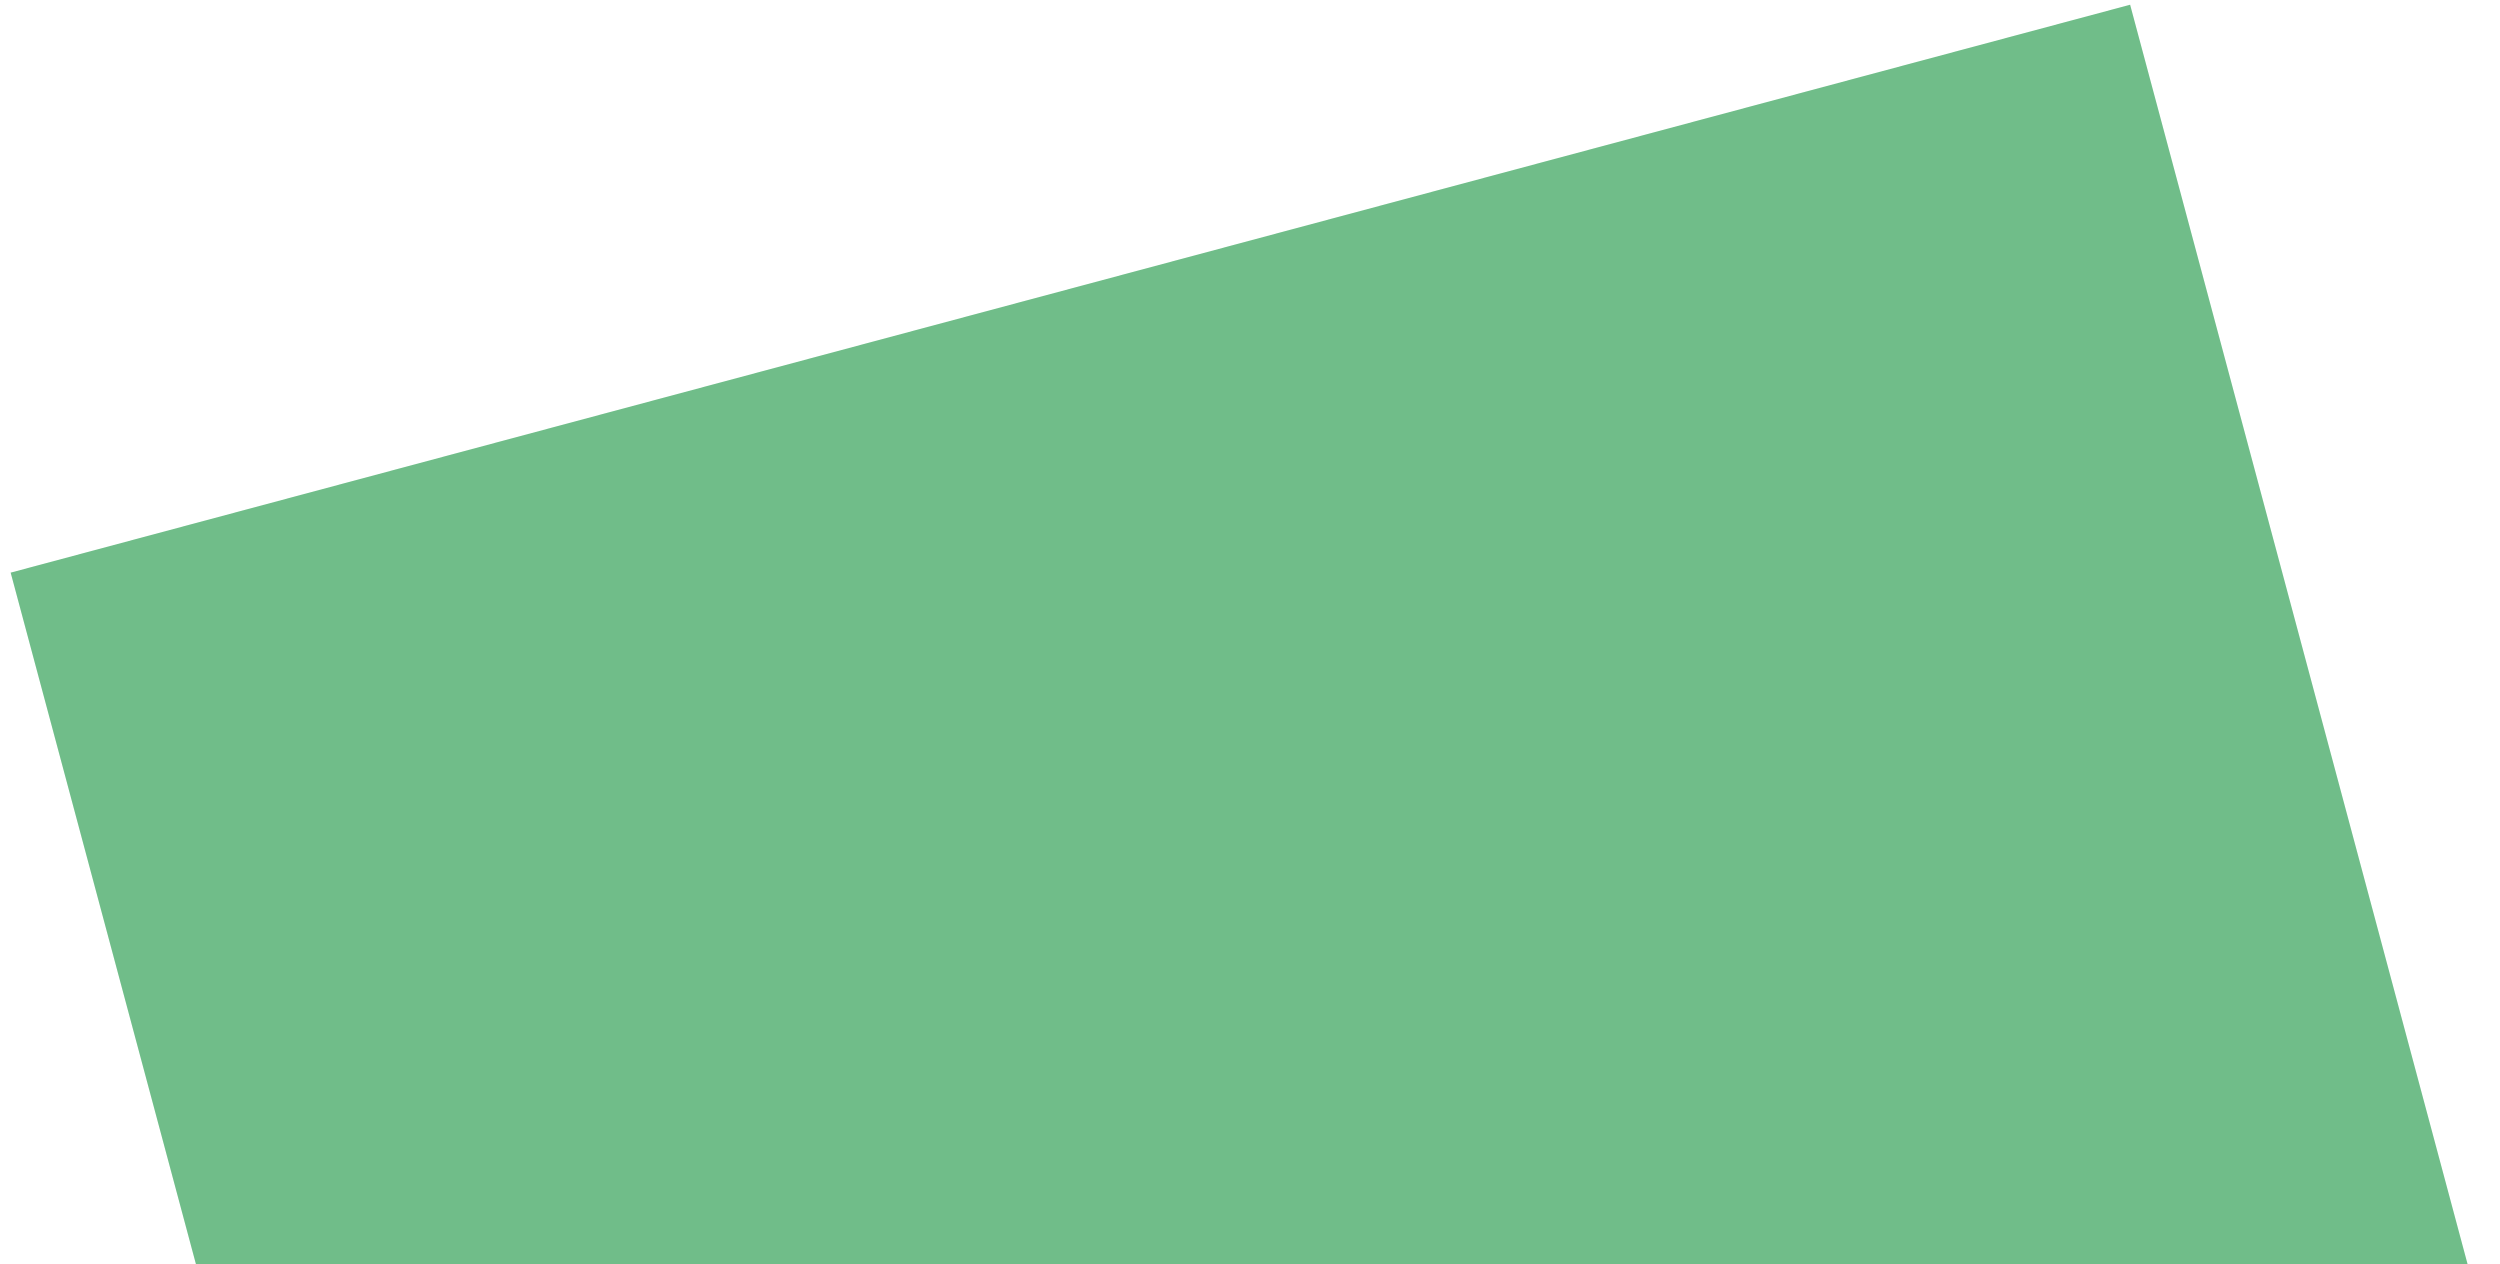
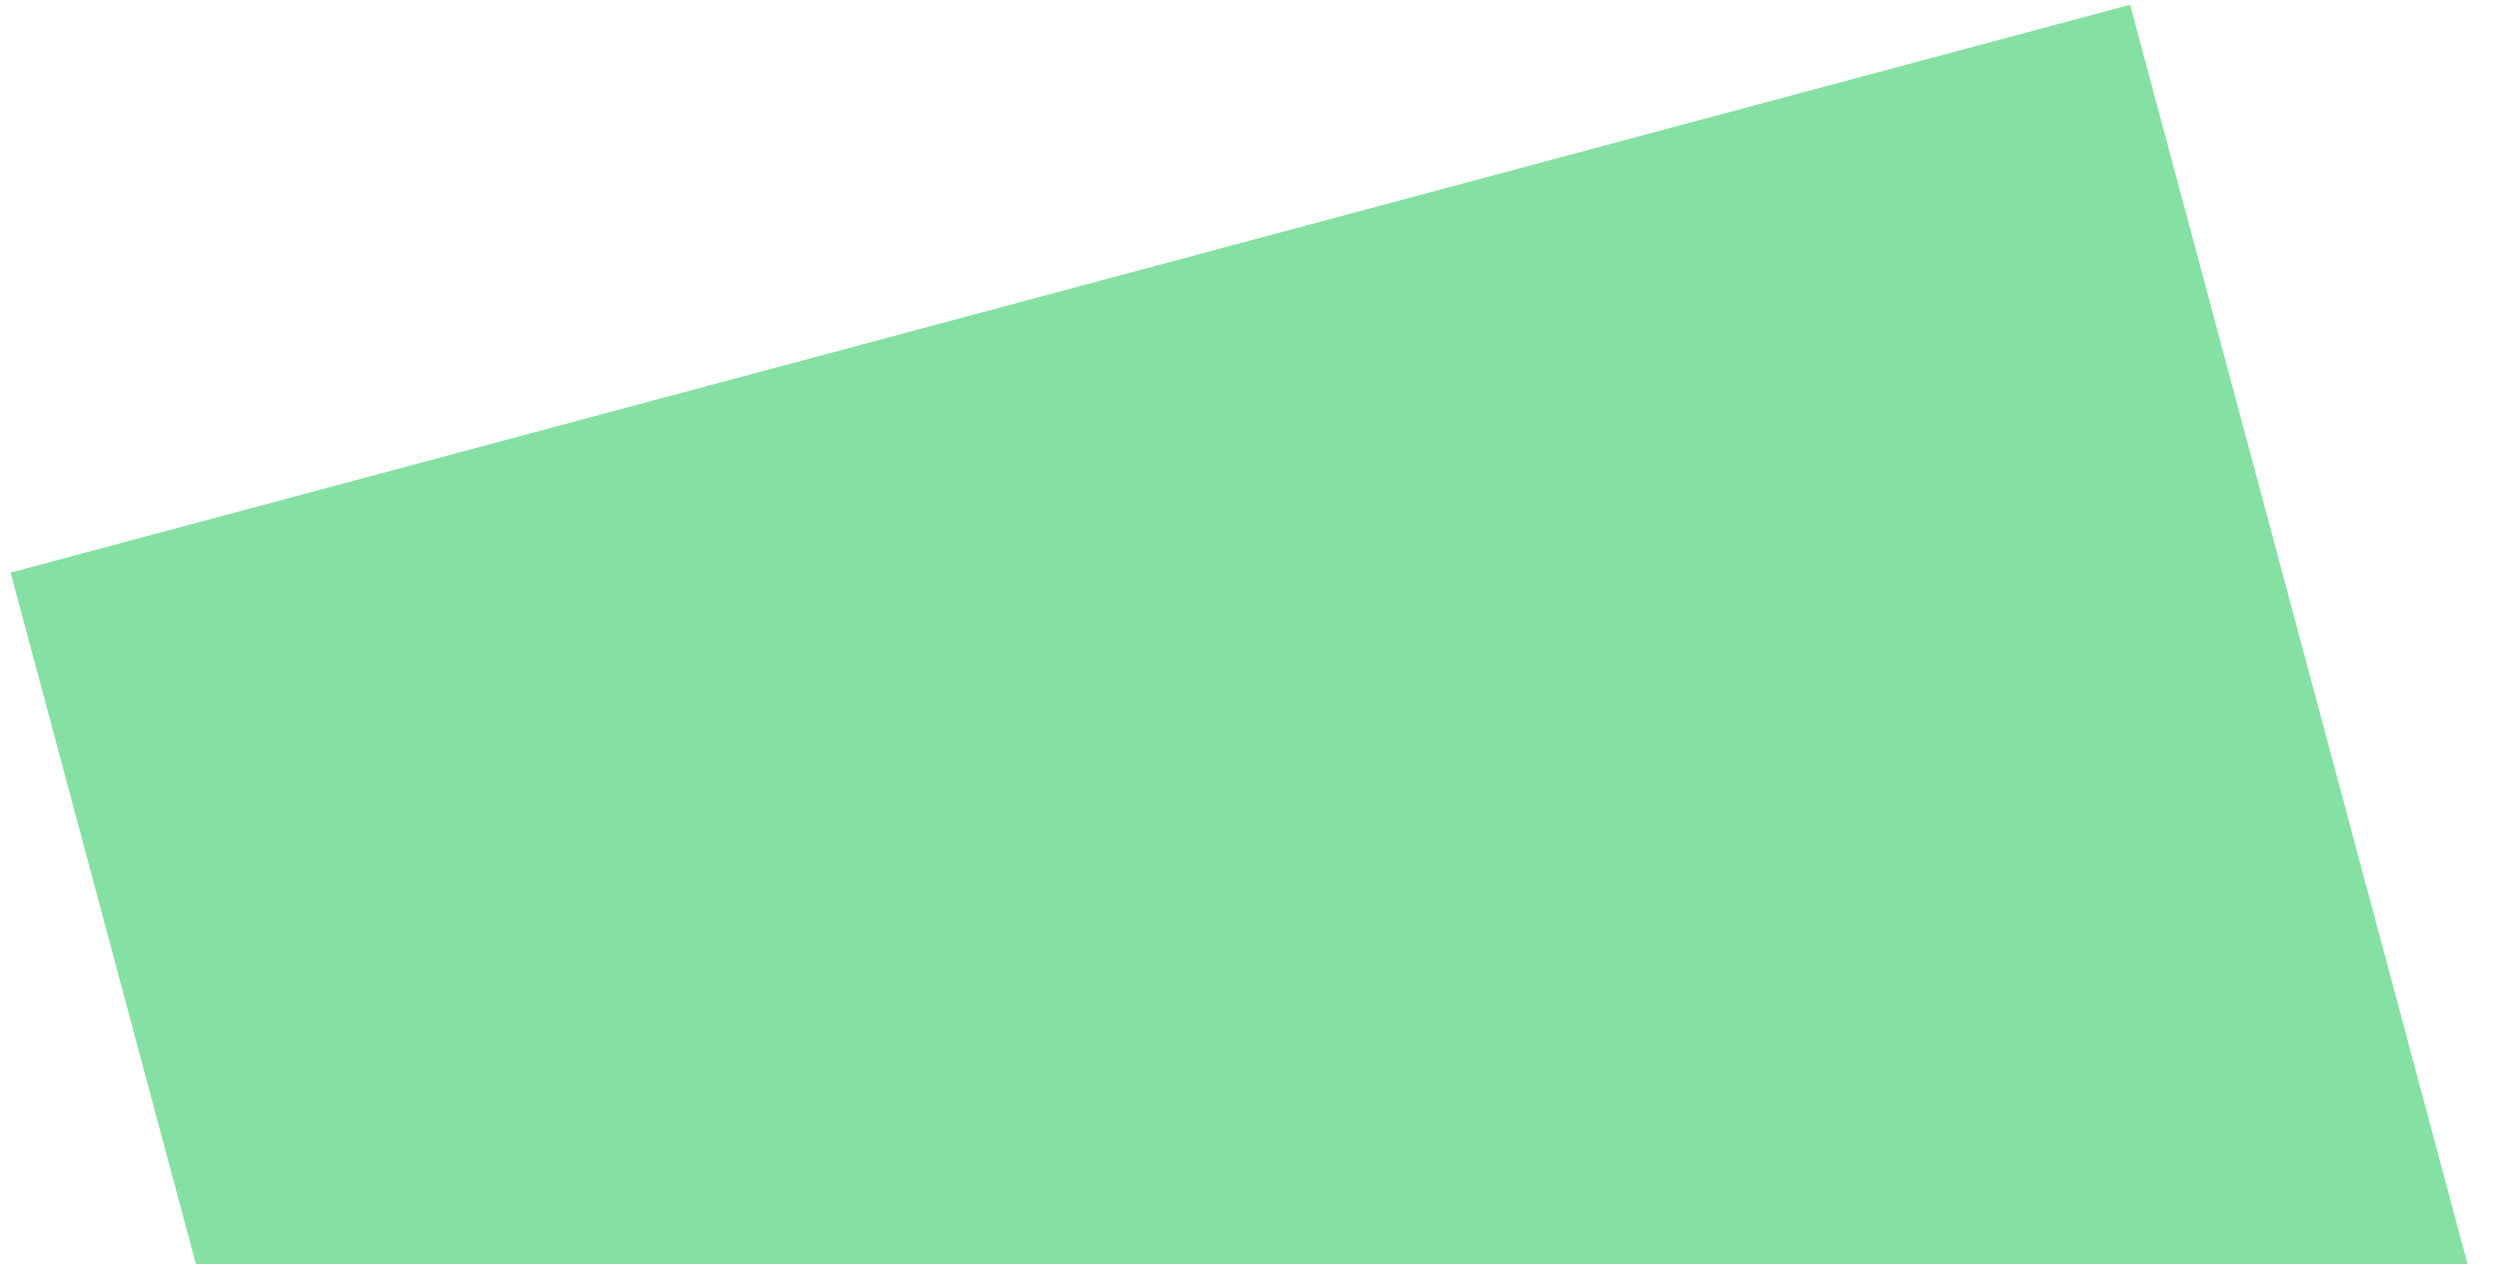
<svg xmlns="http://www.w3.org/2000/svg" width="87" height="44" viewBox="0 0 87 44" fill="none">
  <path d="M0.371 19.928L74.128 0.165L86.29 45.554V45.554C88.015 62.621 77.109 78.419 60.541 82.859L54.175 84.564L50.629 85.515L20.134 93.686L0.371 19.928Z" fill="#85E0A3" />
-   <path d="M0.371 19.928L74.128 0.165L86.29 45.554V45.554C88.015 62.621 77.109 78.419 60.541 82.859L54.175 84.564L50.629 85.515L20.134 93.686L0.371 19.928Z" fill="black" fill-opacity="0.16" />
</svg>